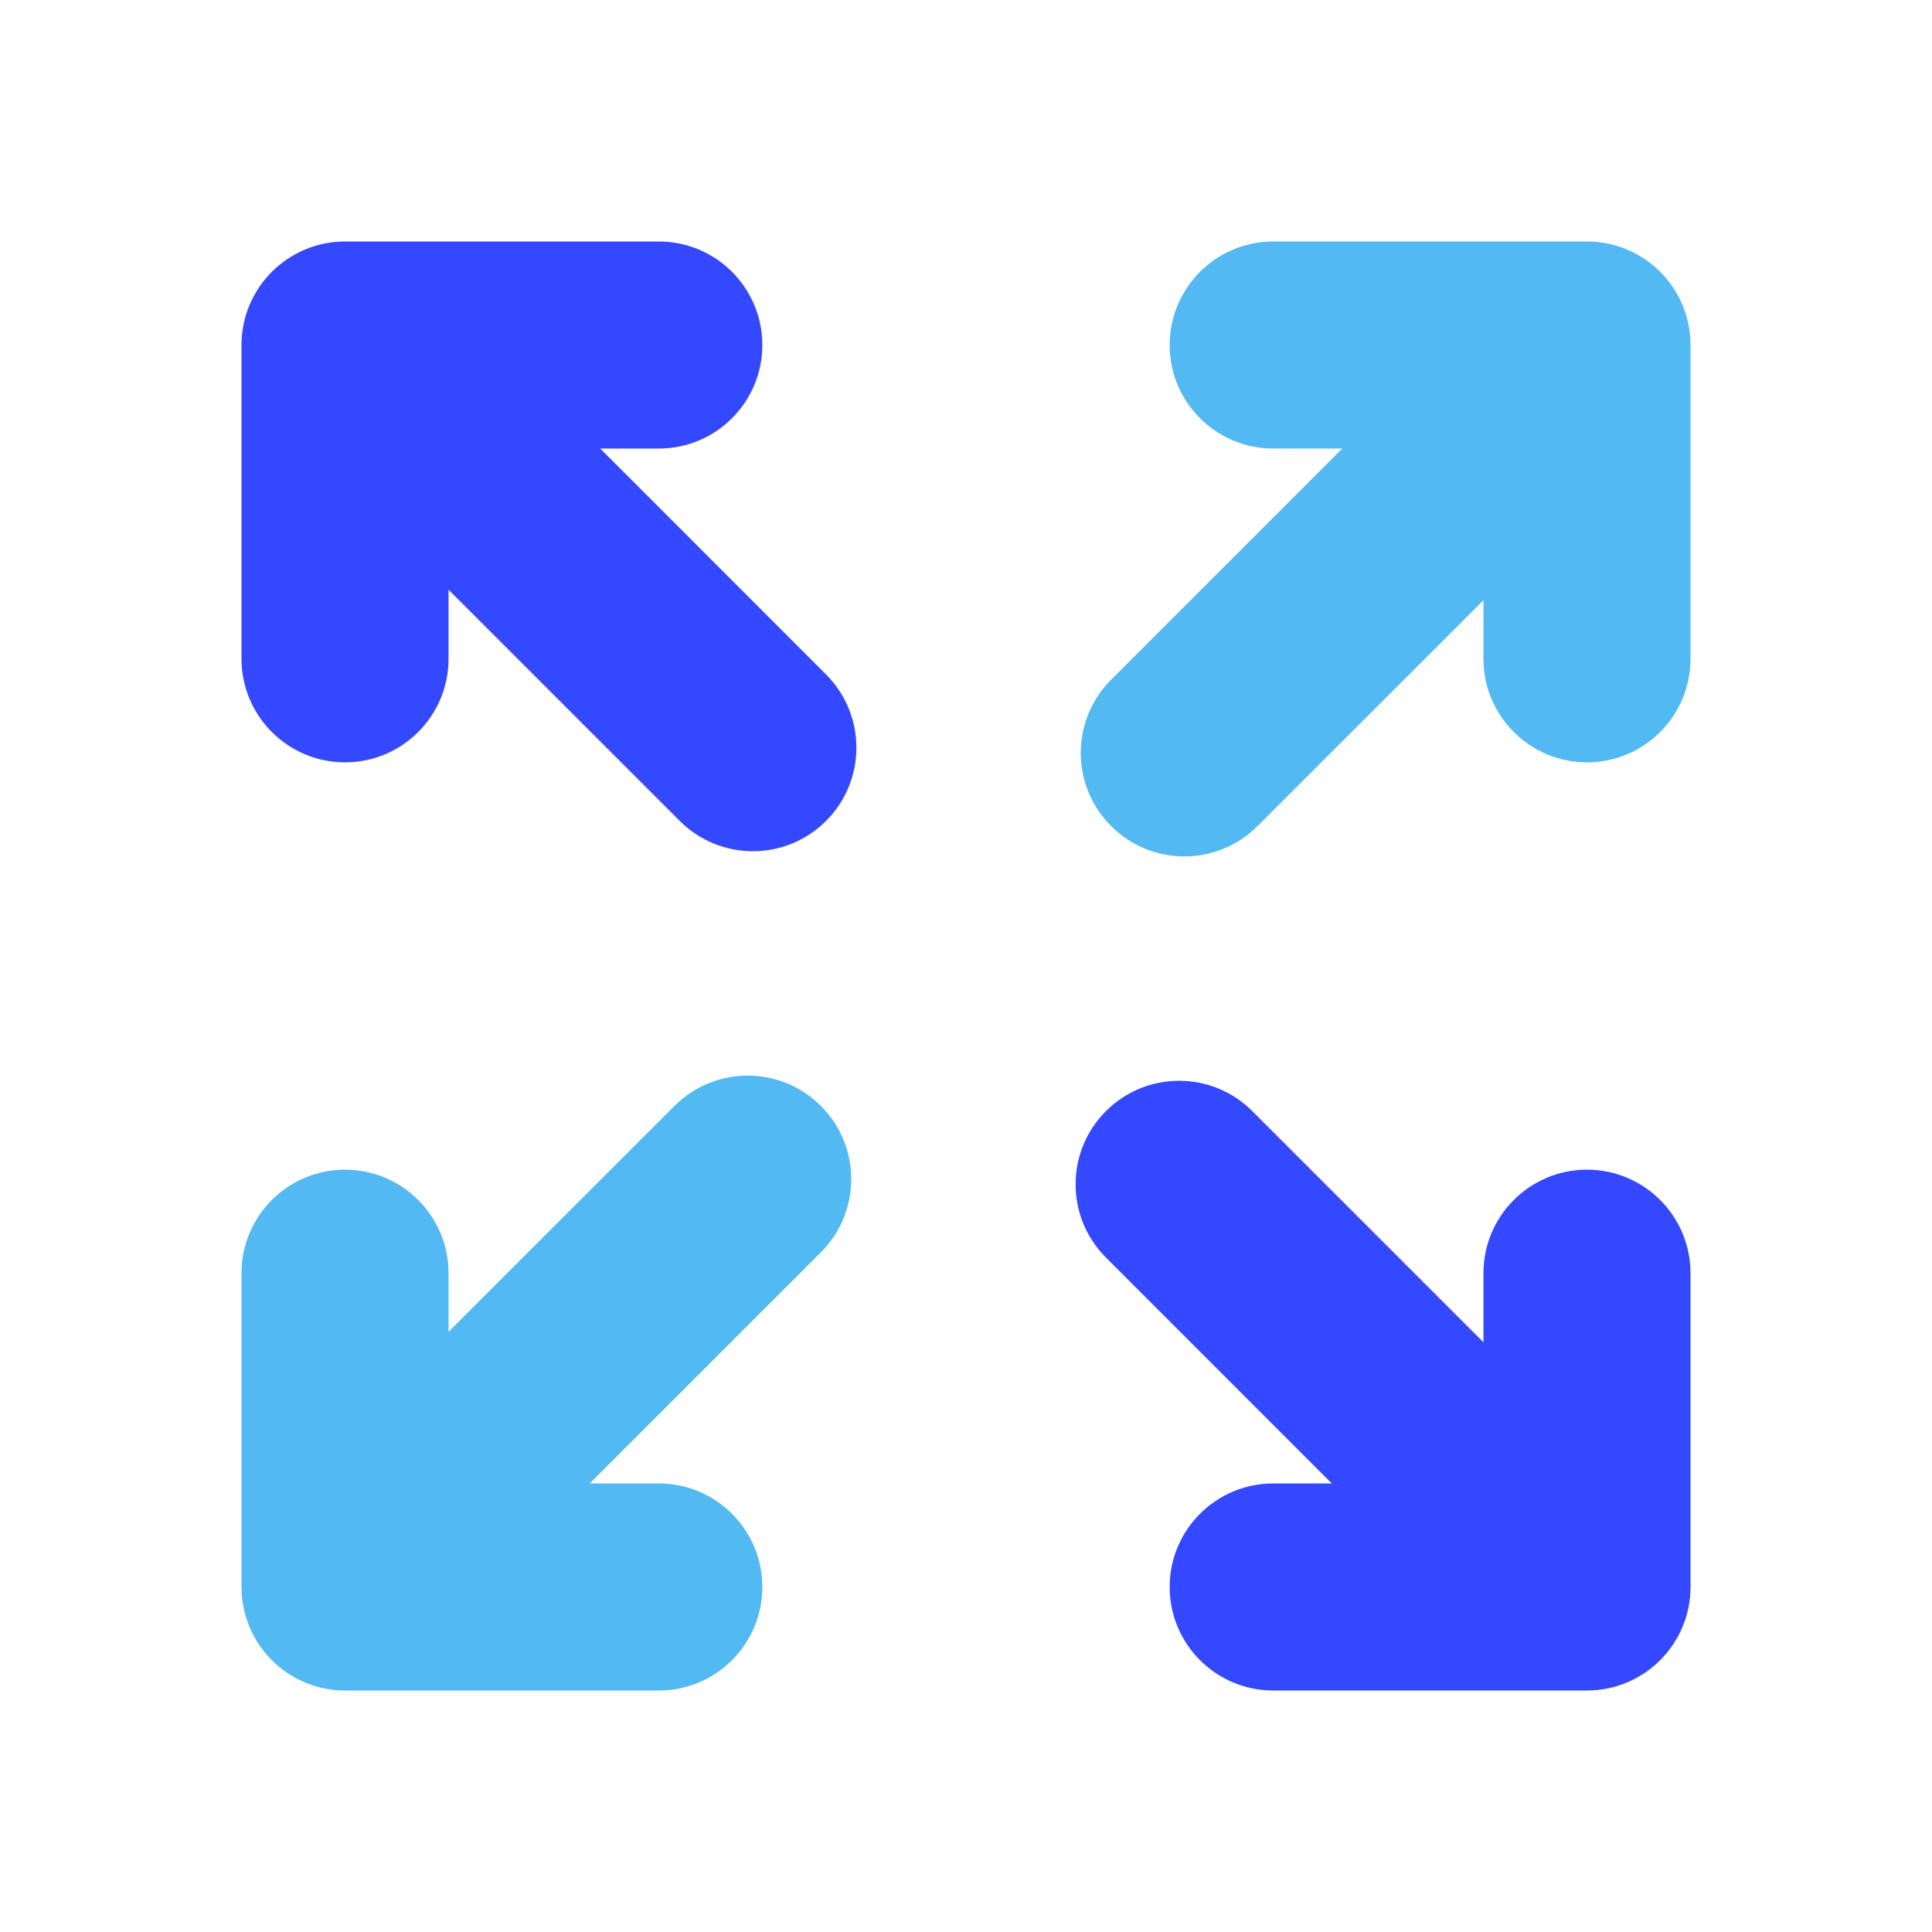
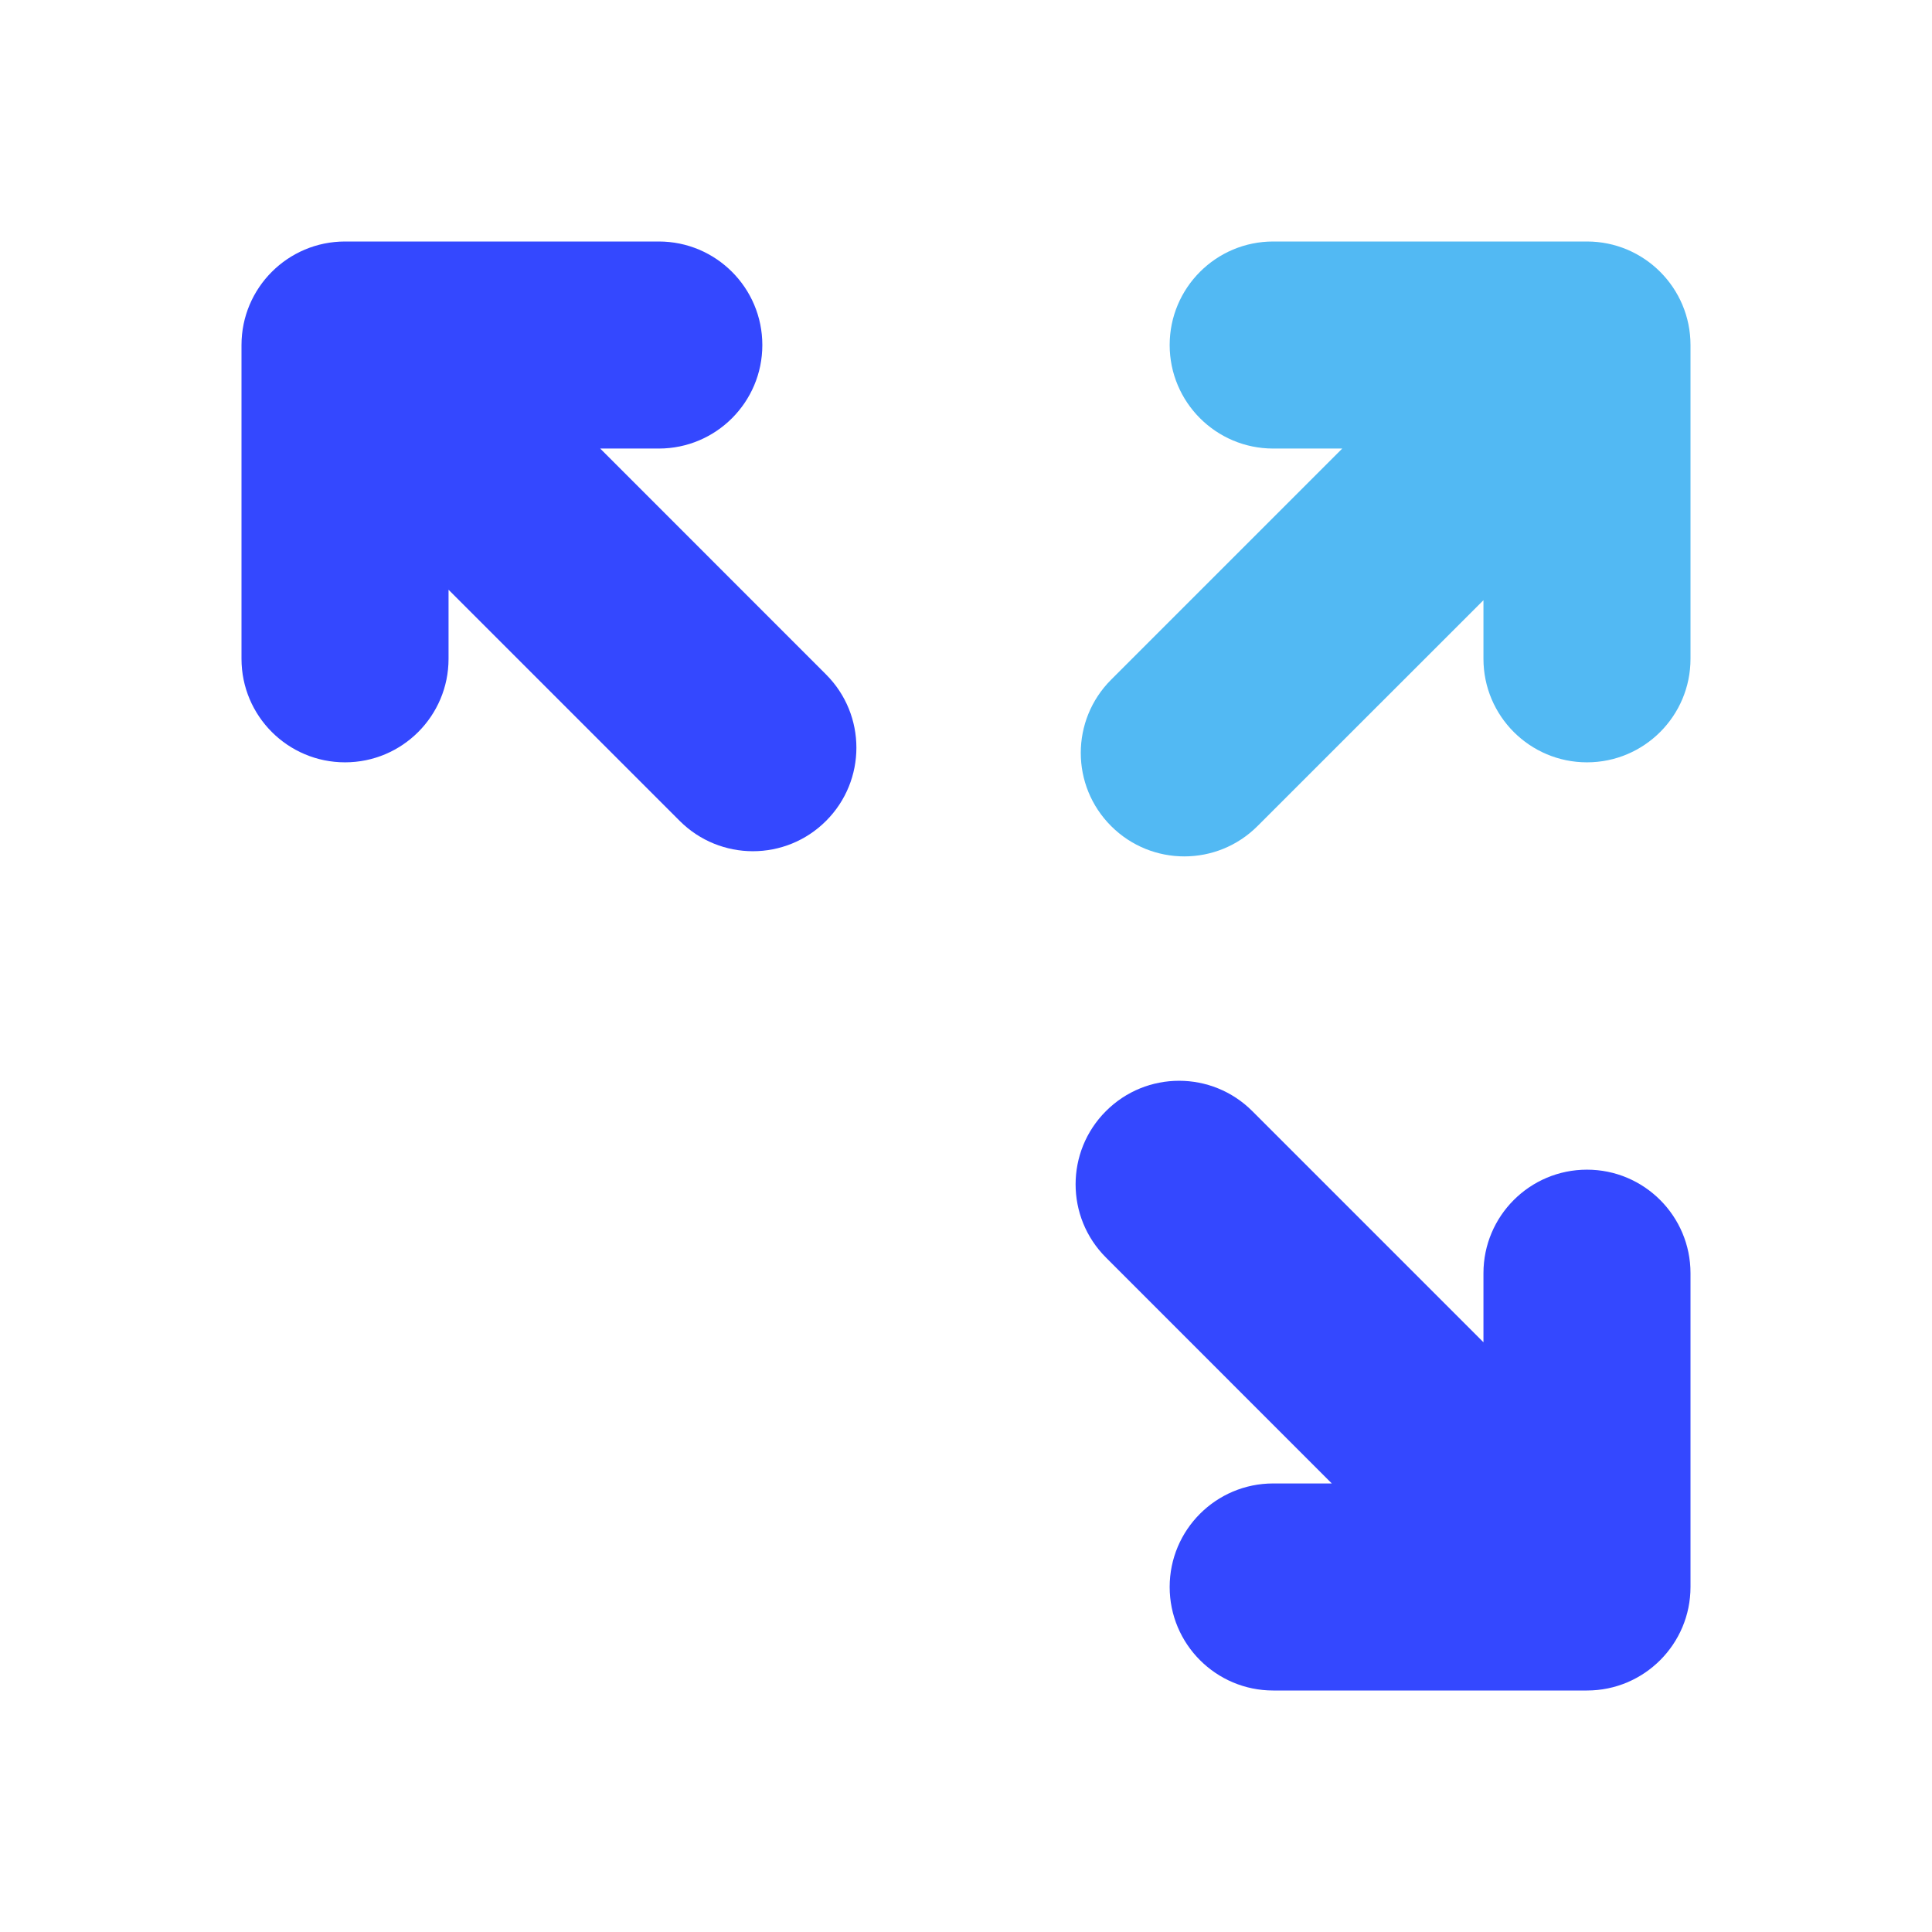
<svg xmlns="http://www.w3.org/2000/svg" width="24" height="24" viewBox="0 0 24 24" fill="none">
  <path fill-rule="evenodd" clip-rule="evenodd" d="M19.714 3C20.424 3 21 3.576 21 4.286L21 8.184C21 8.894 20.424 9.47 19.714 9.47C19.004 9.47 18.428 8.894 18.428 8.184V7.456L15.621 10.262C15.119 10.764 14.305 10.764 13.803 10.262C13.3 9.76 13.3 8.946 13.803 8.443L16.674 5.572L15.816 5.572C15.106 5.572 14.53 4.996 14.53 4.286C14.53 3.576 15.106 3 15.816 3H19.714Z" fill="#52B9F3" />
  <path fill-rule="evenodd" clip-rule="evenodd" d="M3 4.286C3 3.576 3.576 3 4.286 3L8.184 3C8.894 3 9.47 3.576 9.47 4.286C9.47 4.996 8.894 5.572 8.184 5.572H7.456L10.262 8.379C10.764 8.881 10.764 9.695 10.262 10.197C9.76 10.7 8.946 10.7 8.443 10.197L5.572 7.326L5.572 8.184C5.572 8.894 4.996 9.47 4.286 9.47C3.576 9.47 3 8.894 3 8.184L3 4.286Z" fill="#3448FF" />
-   <path fill-rule="evenodd" clip-rule="evenodd" d="M4.286 21C3.576 21 3 20.424 3 19.714L3 15.816C3 15.106 3.576 14.53 4.286 14.53C4.996 14.53 5.572 15.106 5.572 15.816V16.544L8.379 13.738C8.881 13.236 9.695 13.236 10.197 13.738C10.7 14.24 10.7 15.054 10.197 15.557L7.326 18.428H8.184C8.894 18.428 9.47 19.004 9.47 19.714C9.47 20.424 8.894 21 8.184 21H4.286Z" fill="#52B9F3" />
  <path fill-rule="evenodd" clip-rule="evenodd" d="M21 19.714C21 20.424 20.424 21 19.714 21H15.816C15.106 21 14.53 20.424 14.53 19.714C14.53 19.004 15.106 18.428 15.816 18.428H16.544L13.738 15.621C13.236 15.119 13.236 14.305 13.738 13.803C14.24 13.3 15.054 13.3 15.557 13.803L18.428 16.674V15.816C18.428 15.106 19.004 14.53 19.714 14.53C20.424 14.53 21 15.106 21 15.816V19.714Z" fill="#3448FF" />
</svg>